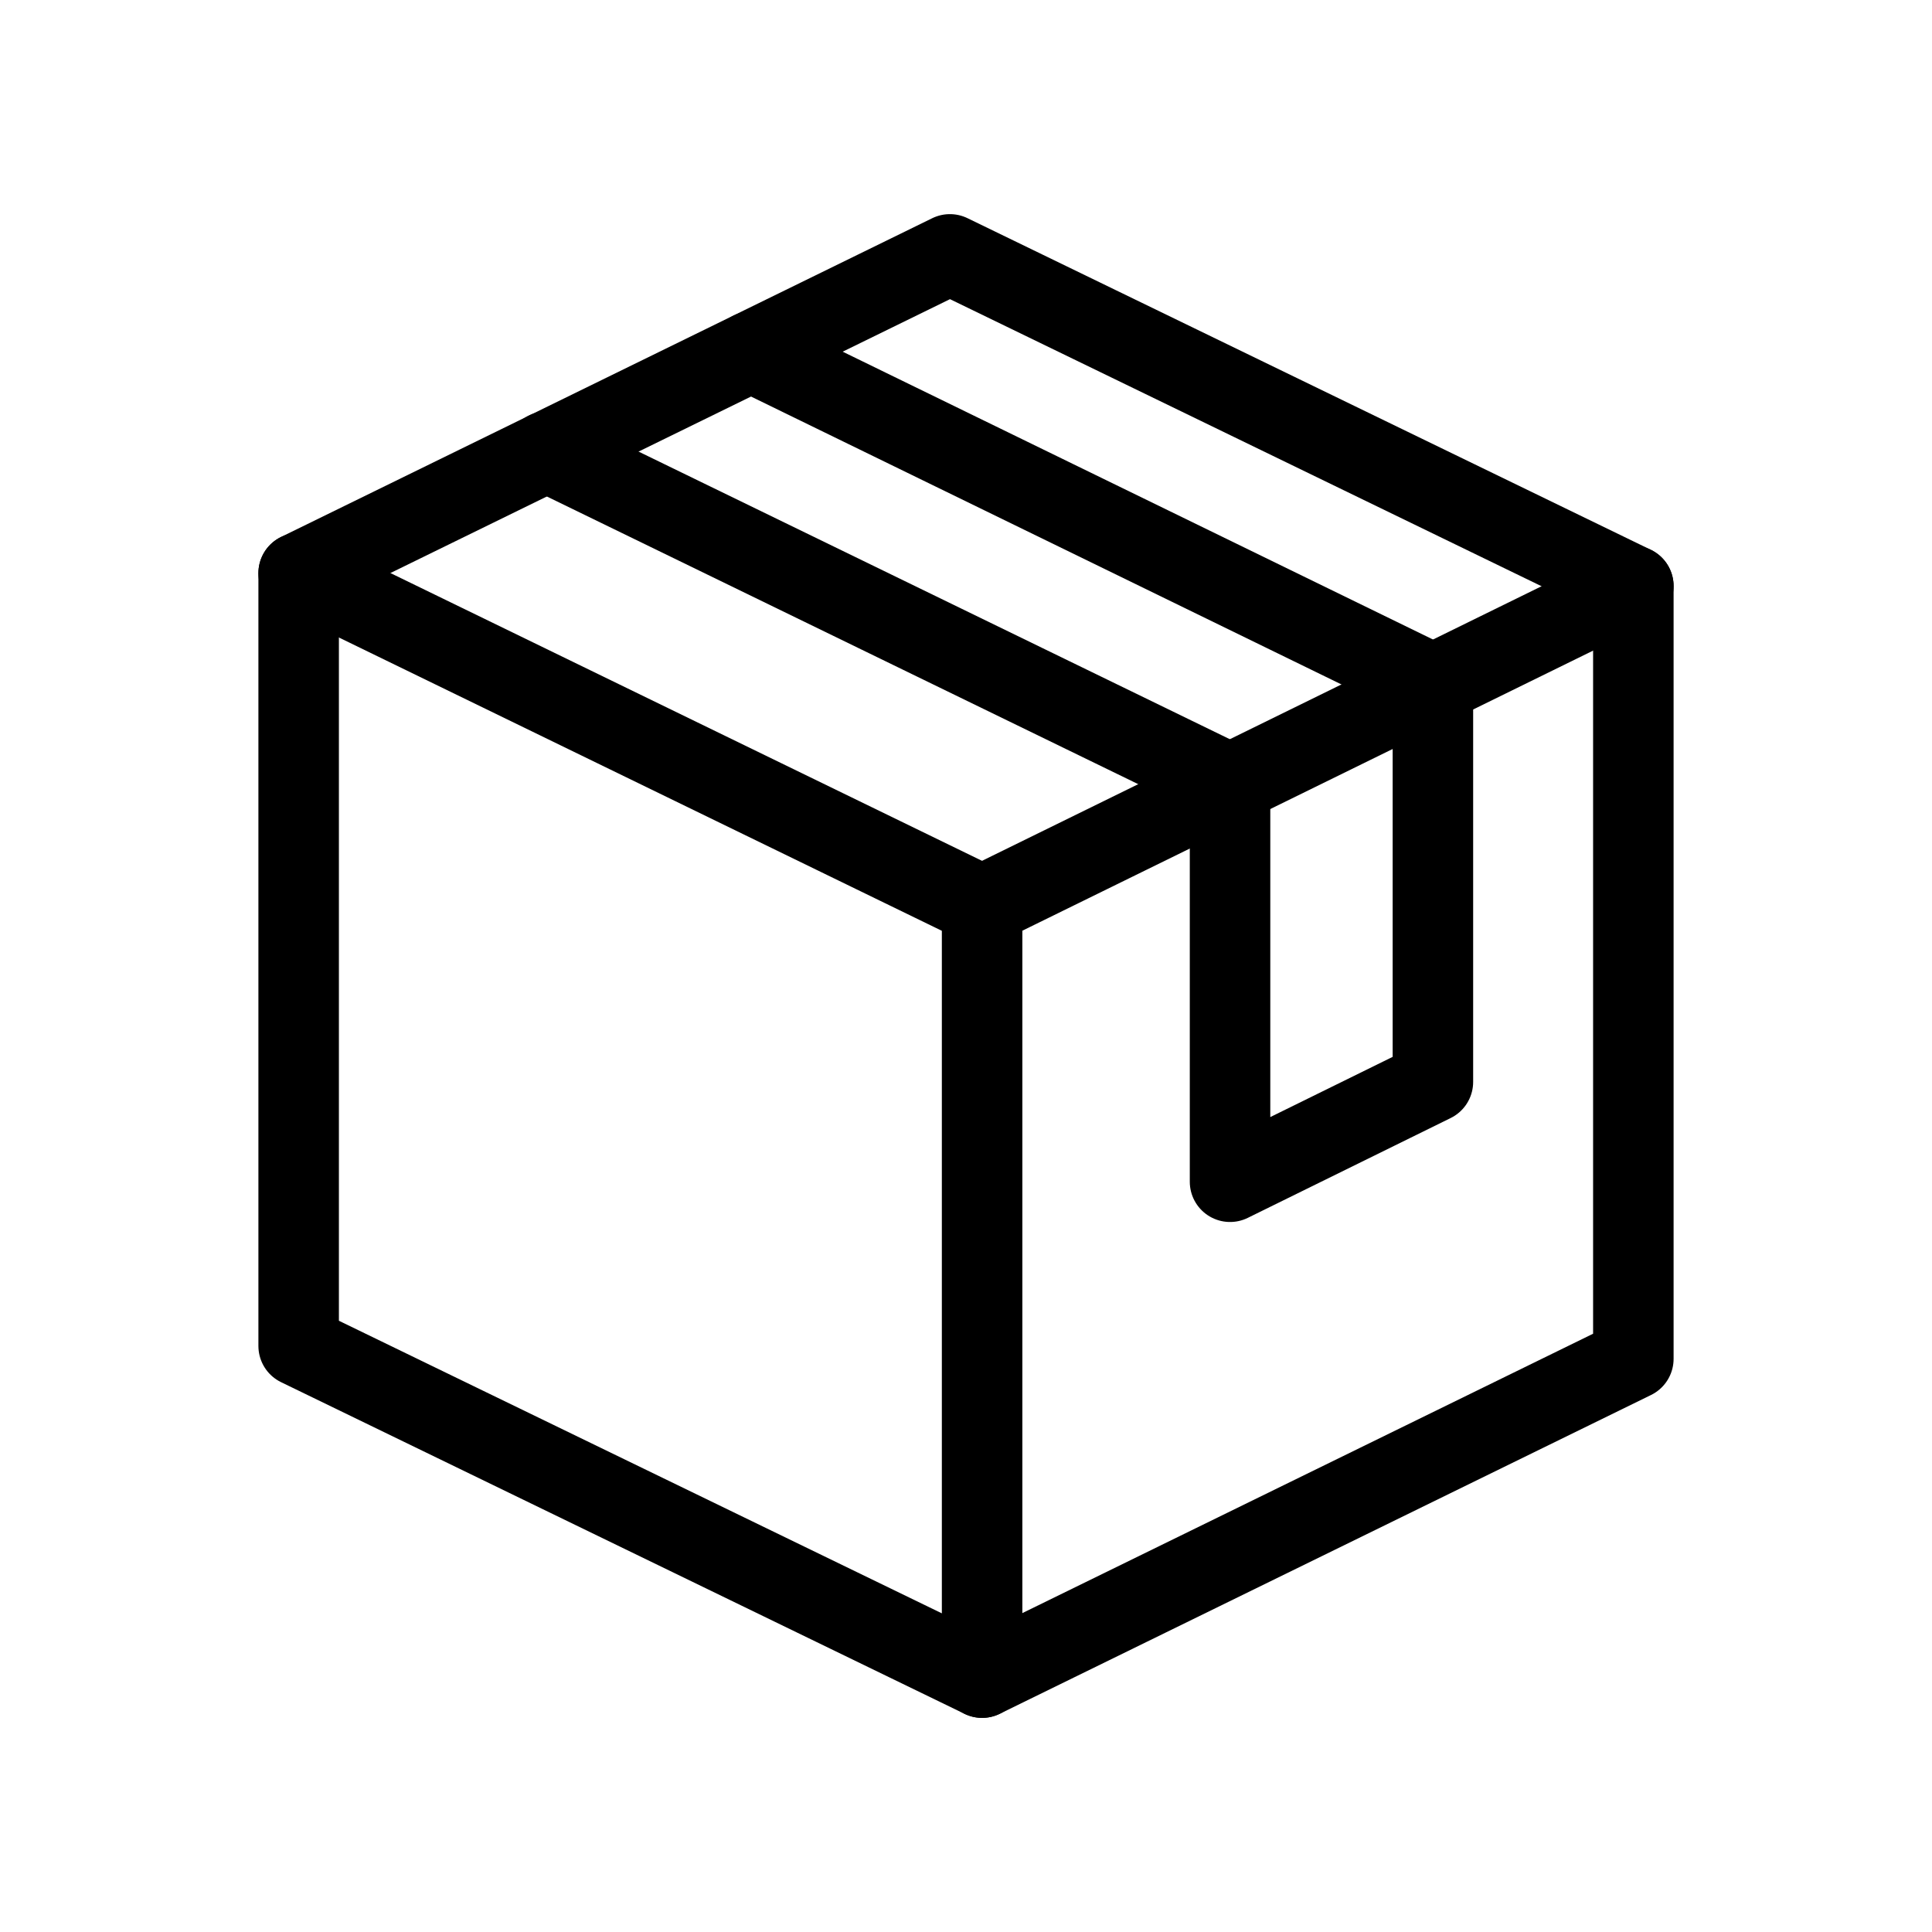
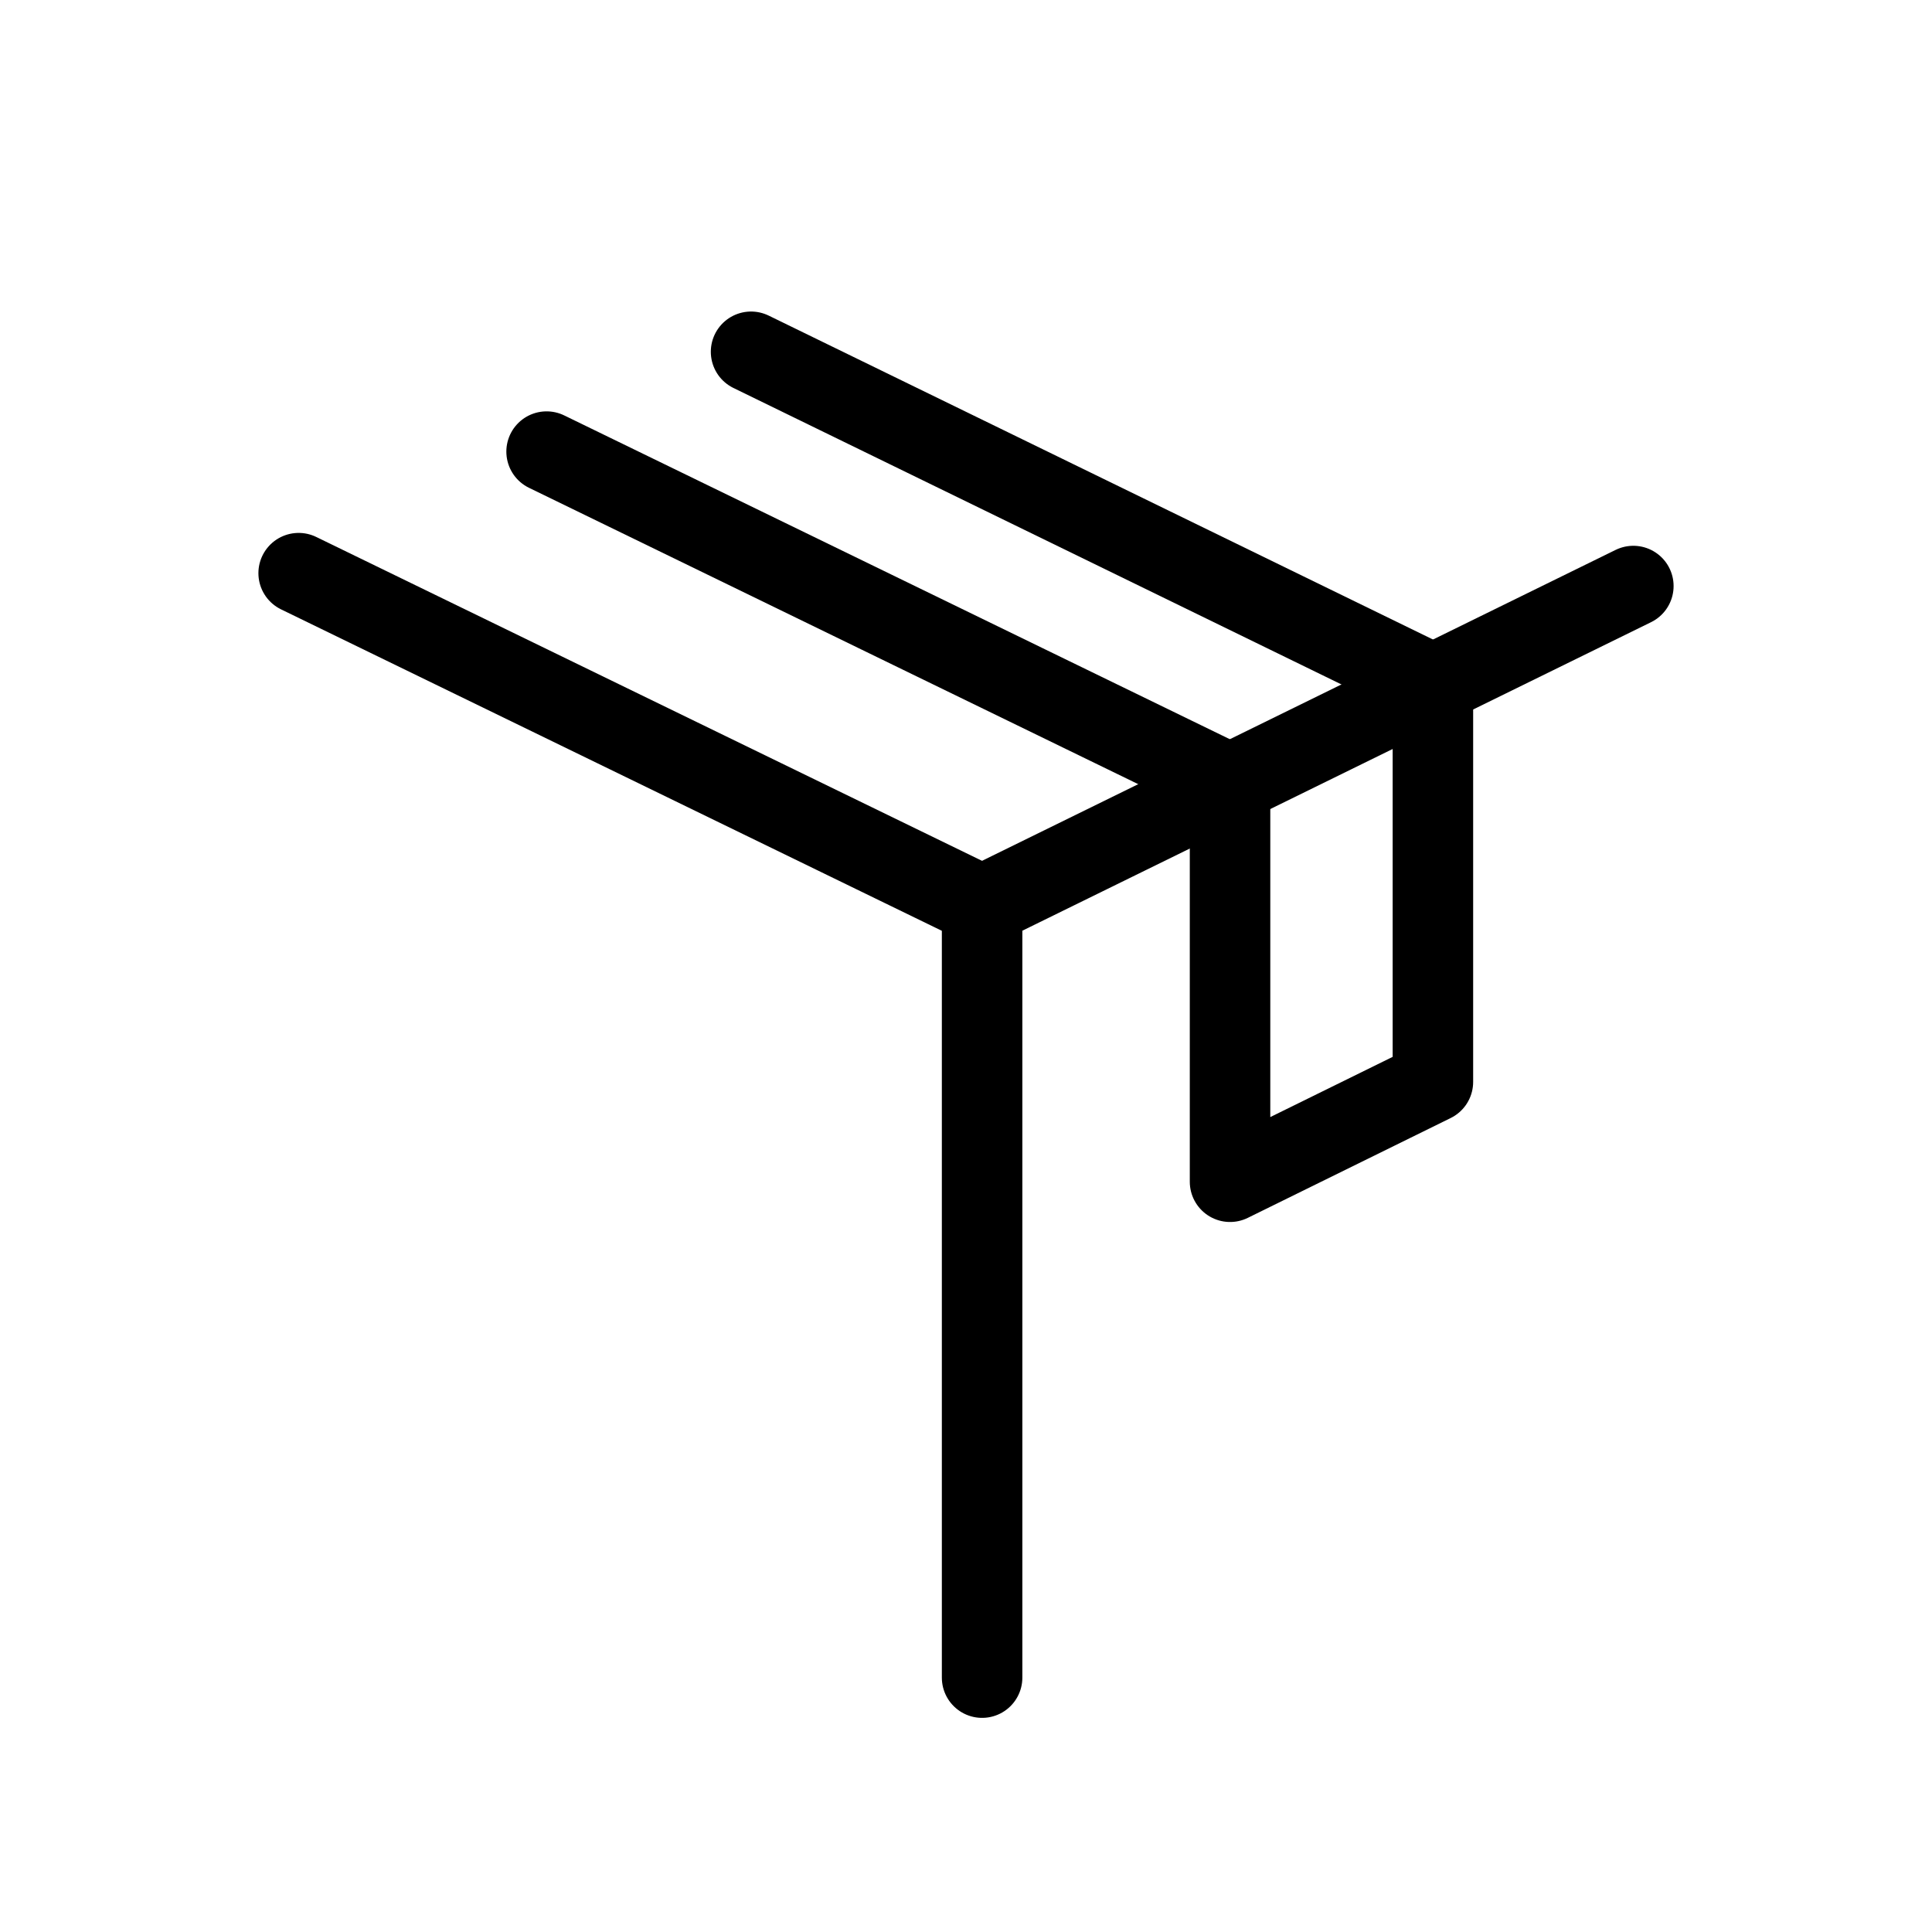
<svg xmlns="http://www.w3.org/2000/svg" id="Layer_1" data-name="Layer 1" width="24" height="24" viewBox="0 0 24 24">
  <polyline points="3.71 7.12 12.2 11.25 12.2 20.84" style="fill:none;stroke:#000;stroke-linecap:round;stroke-linejoin:round" />
-   <polygon points="3.71 7.12 11.8 3.16 20.29 7.28 20.29 16.88 12.2 20.84 3.71 16.72 3.71 7.12" style="fill:none;stroke:#000;stroke-linecap:round;stroke-linejoin:round" />
  <line x1="12.2" y1="11.25" x2="20.29" y2="7.28" style="fill:none;stroke:#000;stroke-linecap:round;stroke-linejoin:round" />
  <polyline points="9.33 4.37 17.8 8.5 17.8 13.44 15.28 14.68 15.28 9.74 6.79 5.61" style="fill:none;stroke:#000;stroke-linecap:round;stroke-linejoin:round" />
</svg>